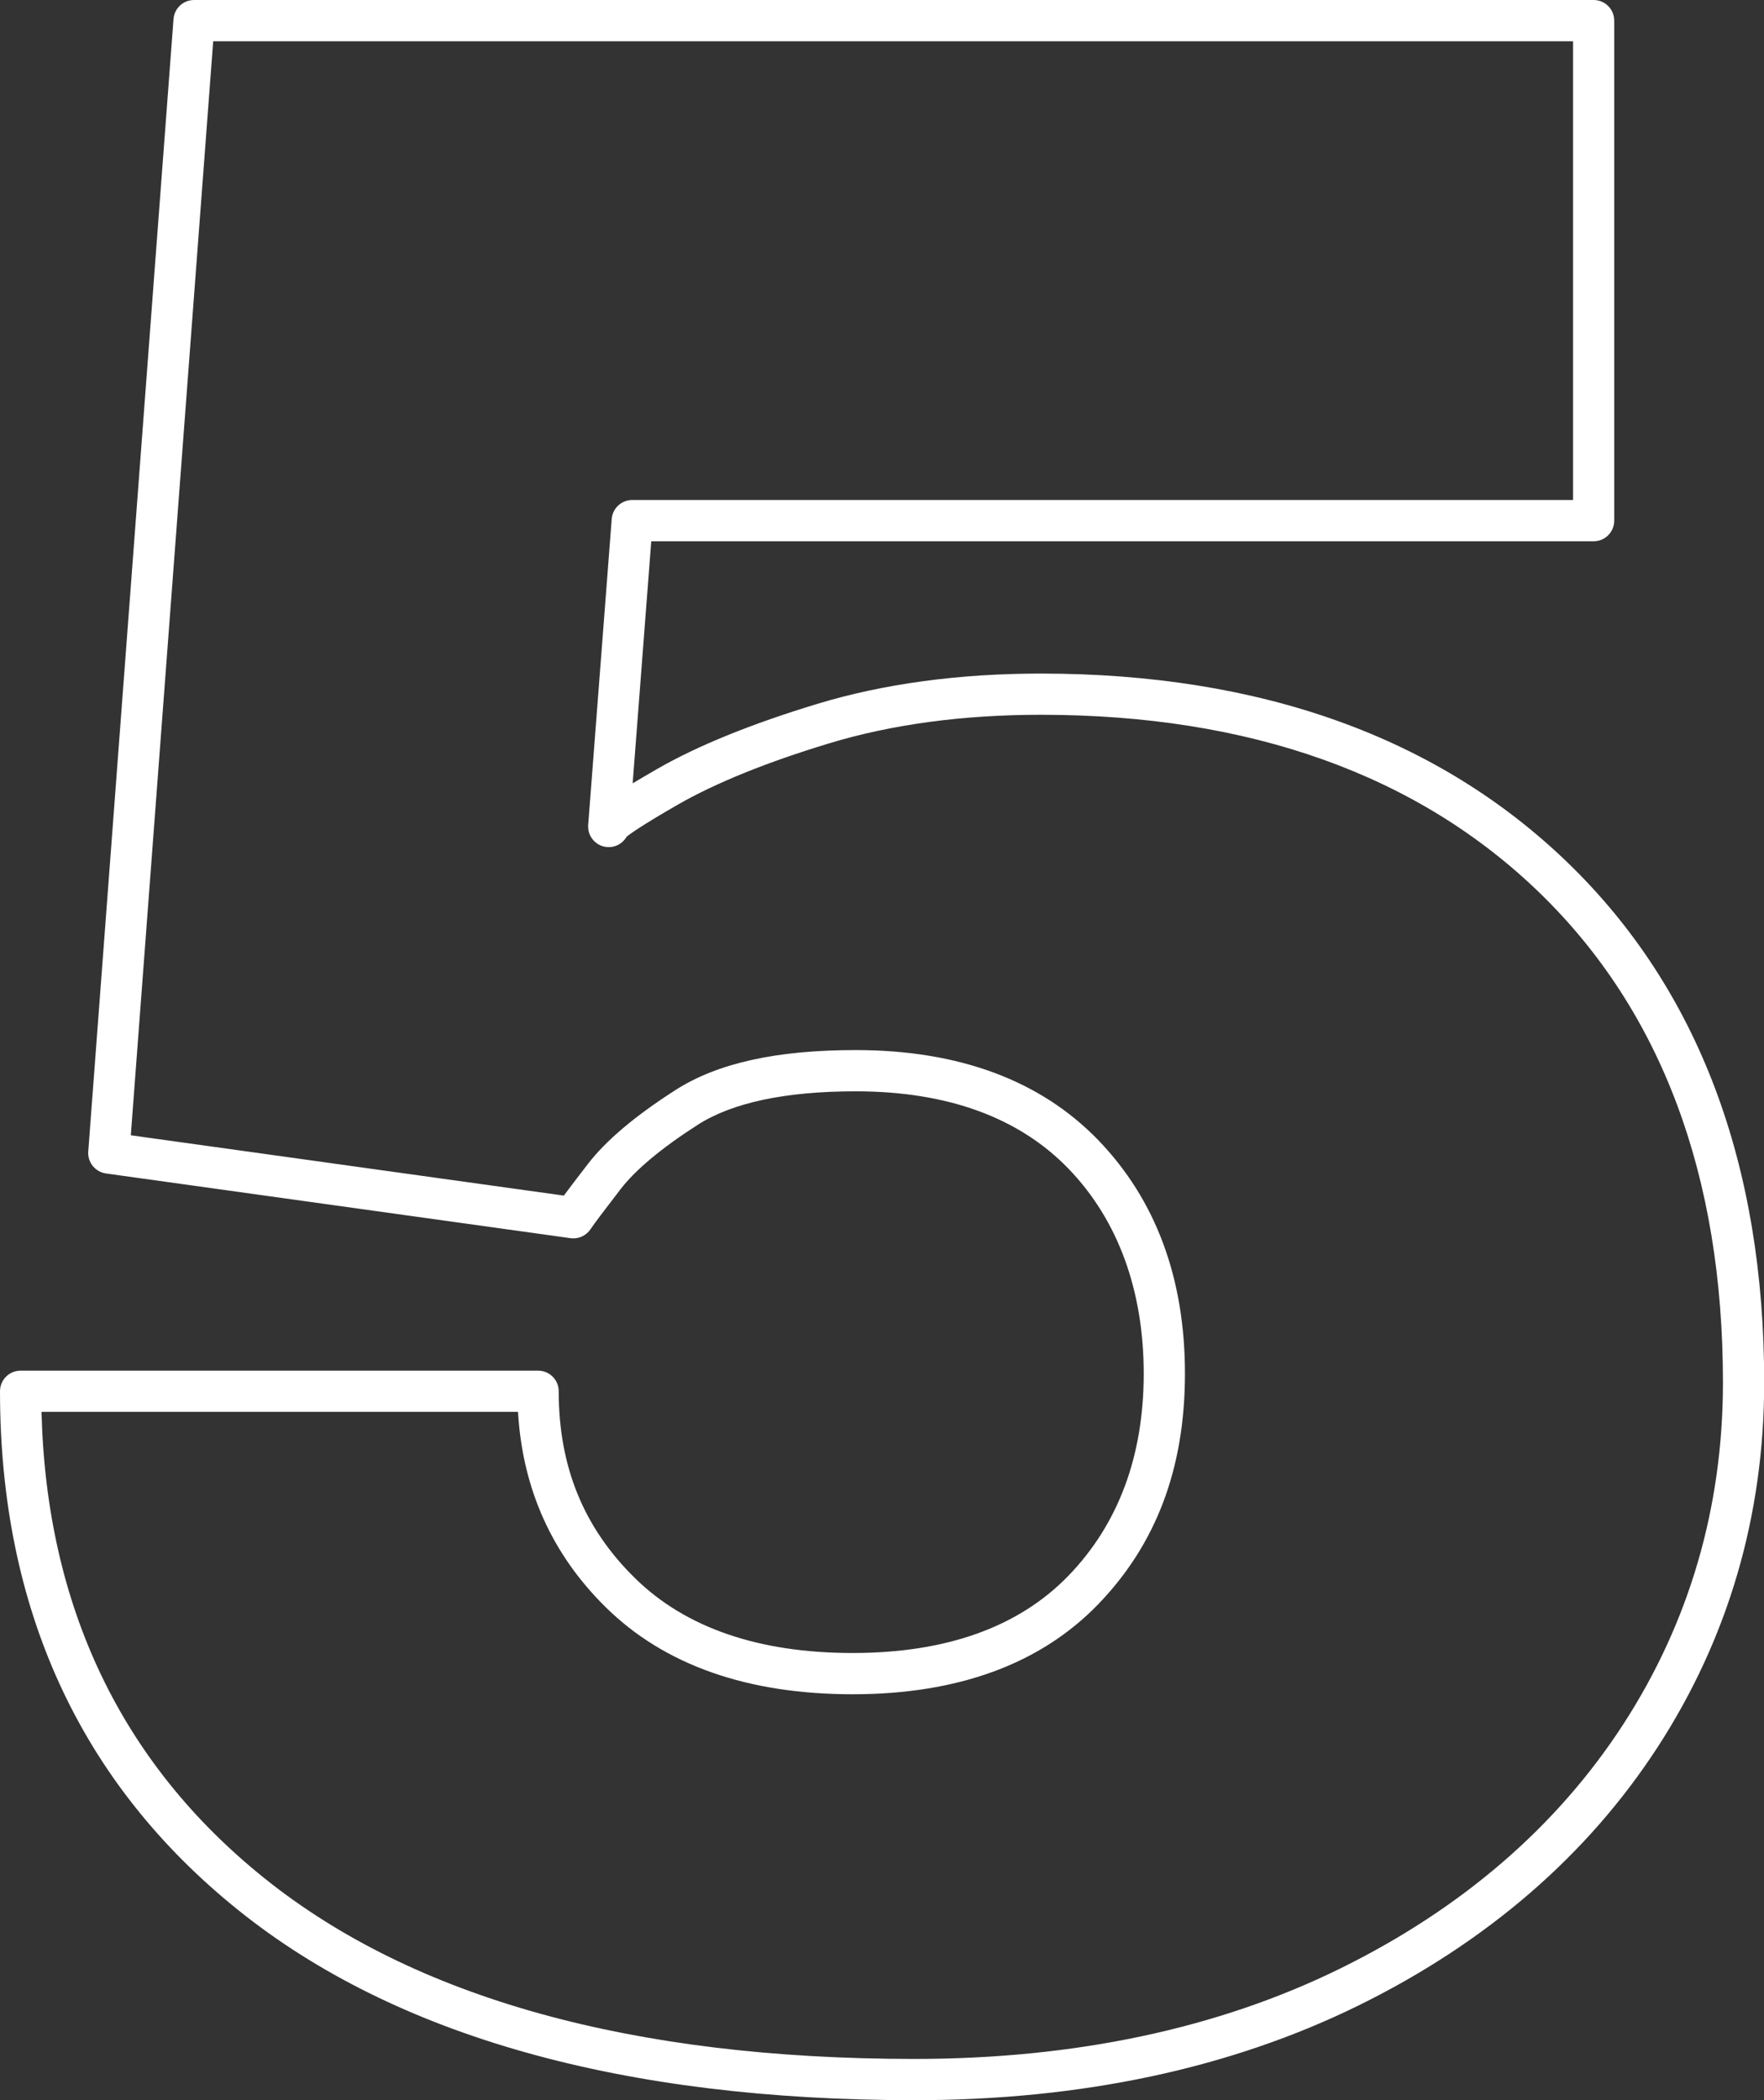
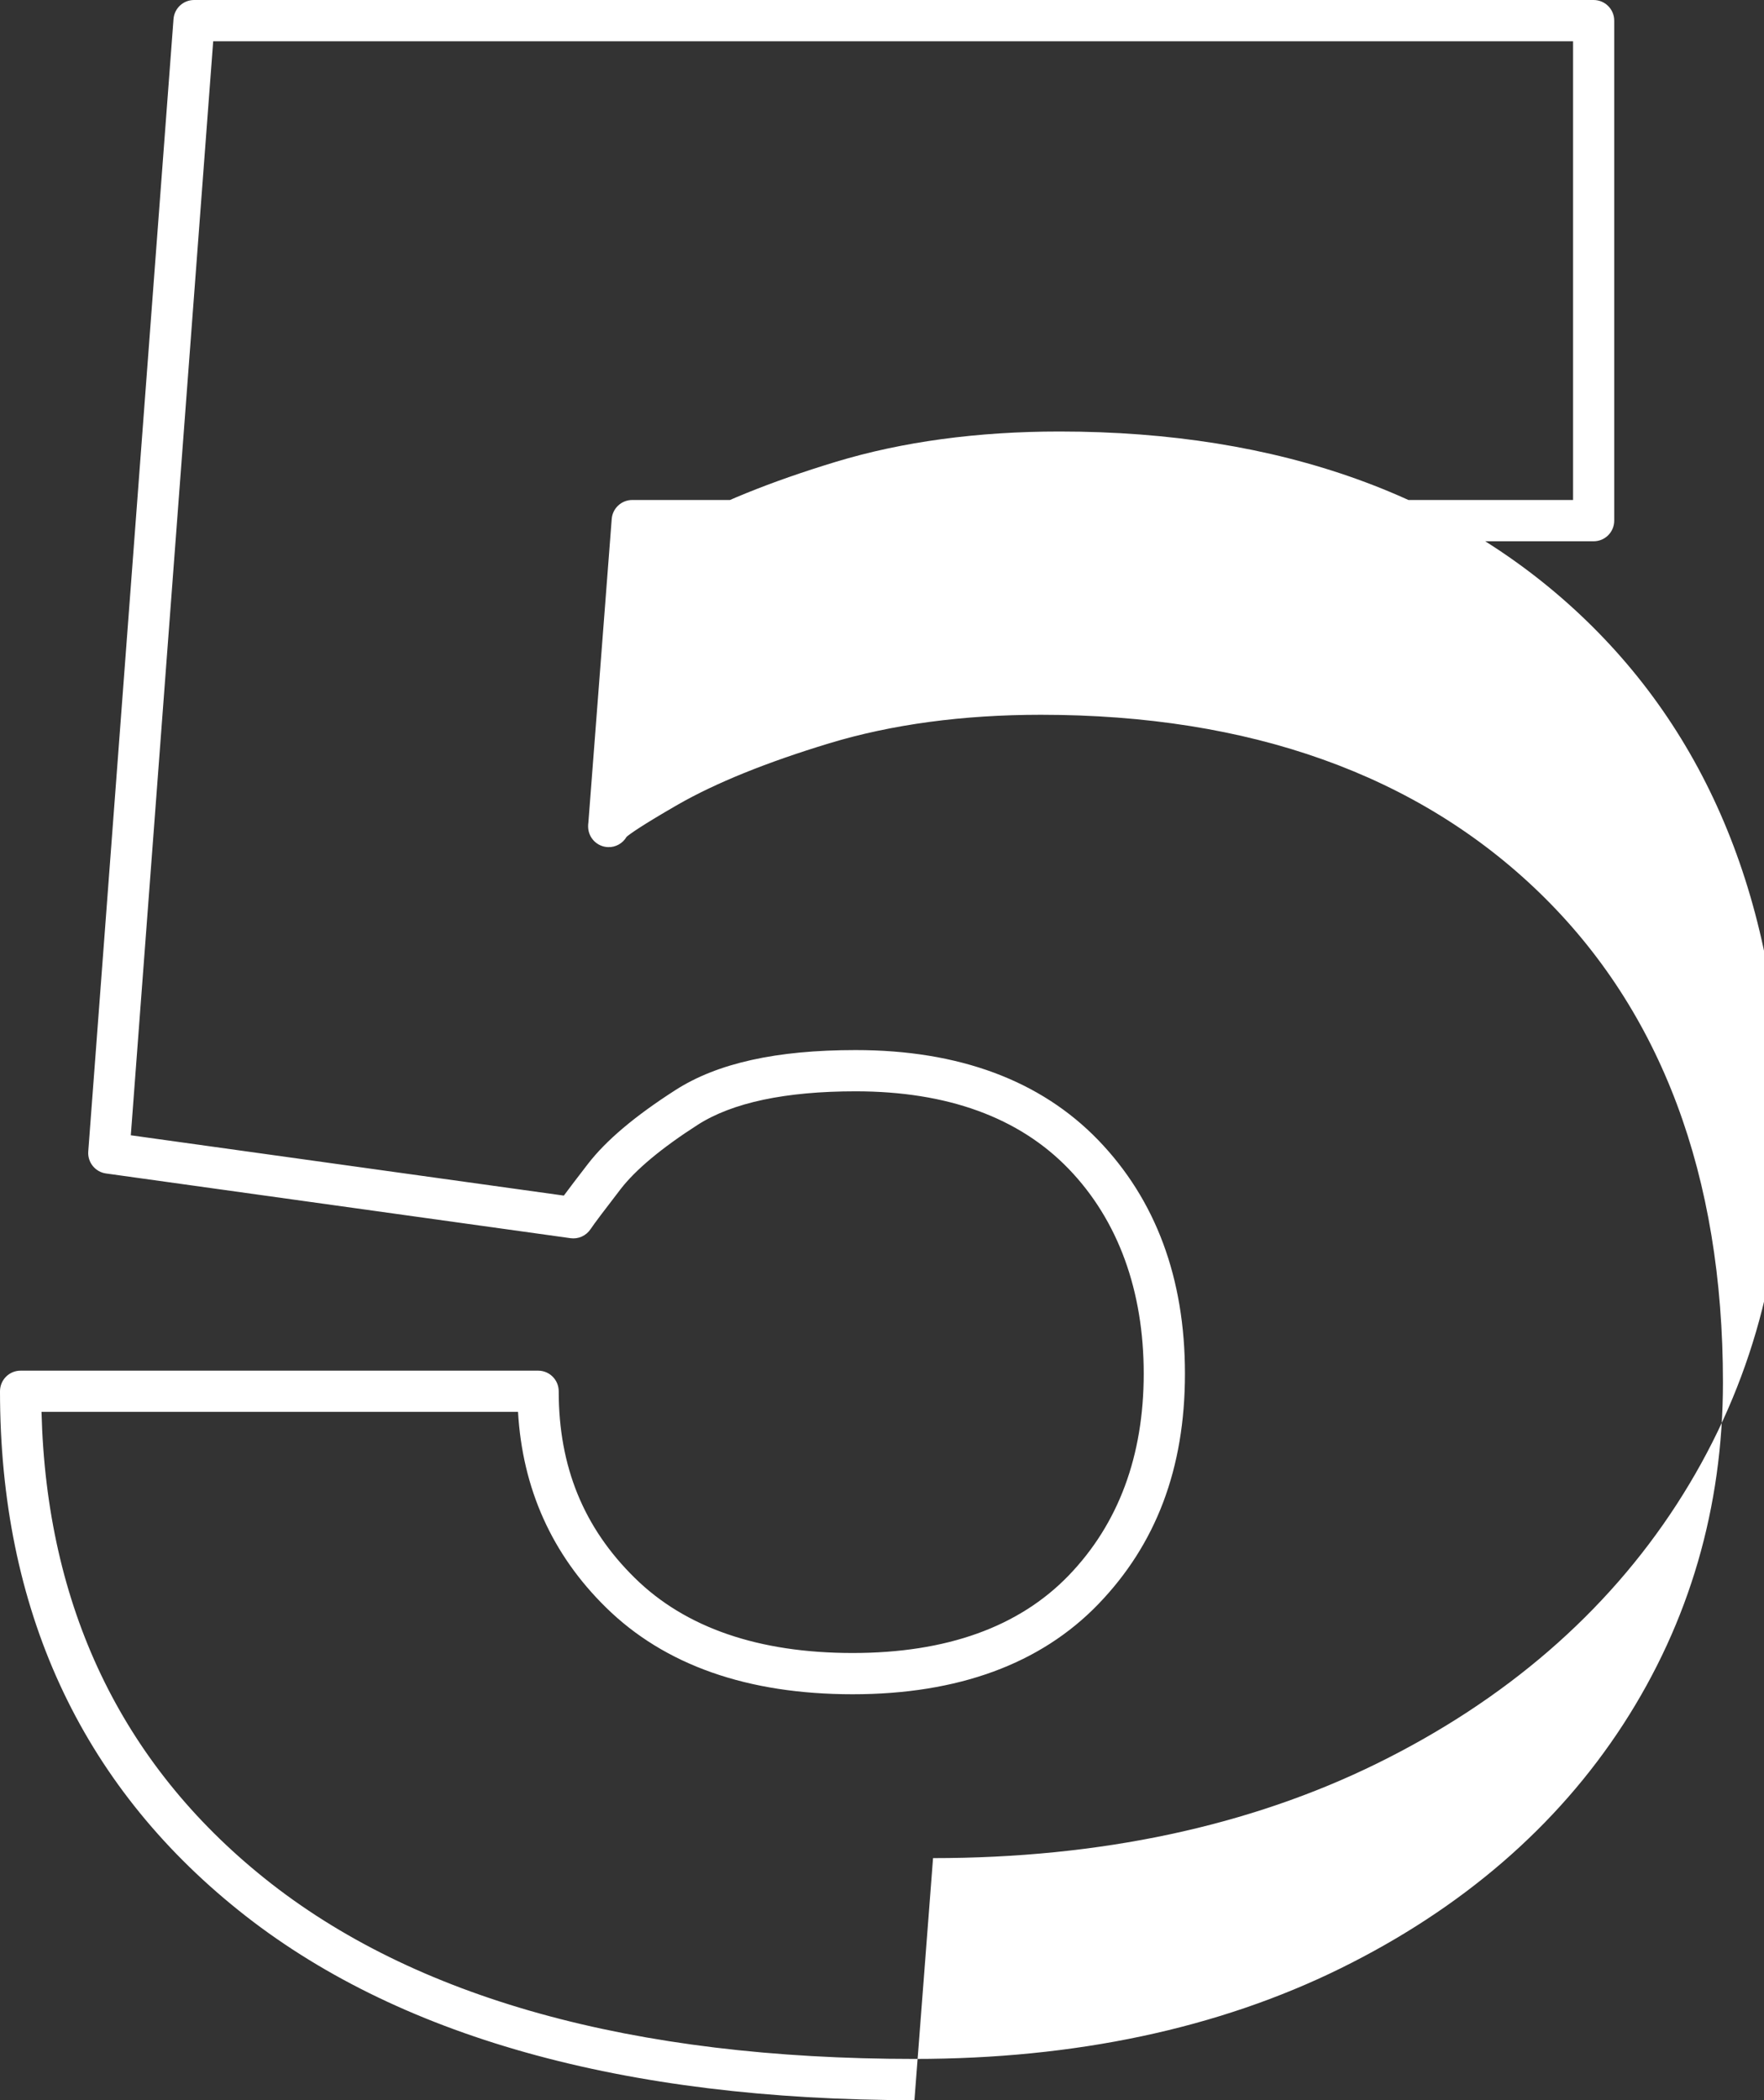
<svg xmlns="http://www.w3.org/2000/svg" fill="#ffffff" height="458.2" preserveAspectRatio="xMidYMid meet" version="1" viewBox="0.0 0.0 385.0 458.2" width="385" zoomAndPan="magnify">
  <rect x="0.0" y="0.0" width="385.0" height="458.2" fill="#333333" stroke="none" />
  <g id="change1_1">
-     <path d="m199.58,458.19c-63.65,0-113.28-13.93-147.52-41.42C17.51,389.06,0,350.96,0,303.53c0-2.49,2.01-4.5,4.5-4.5h112.94c2.49,0,4.5,2.01,4.5,4.5,0,16.44,5.44,29.77,16.62,40.74,11.04,10.86,27.03,16.36,47.54,16.36s36.3-5.69,47.14-16.91c10.87-11.27,16.38-26.09,16.38-44.04s-5.51-33.41-16.39-44.68c-10.83-11.22-26.48-16.91-46.49-16.91-15.3,0-26.9,2.46-34.47,7.31-7.88,5.06-13.55,9.79-16.83,14.04-3.59,4.65-5.79,7.58-6.55,8.72-.96,1.44-2.66,2.21-4.37,1.97l-101.39-14.12c-2.35-.33-4.04-2.43-3.87-4.79L37.87,4.16c.18-2.35,2.13-4.16,4.49-4.16h305.45c2.49,0,4.5,2.01,4.5,4.5v109.09c0,2.49-2.01,4.5-4.5,4.5h-205.67l-4.06,52.81c1.53-.92,3.31-1.96,5.35-3.14,8.82-5.07,20.58-9.84,34.95-14.2,14.5-4.39,30.92-6.61,48.79-6.61,48.04,0,86.77,13.92,115.11,41.37,28.37,27.5,42.76,65.61,42.76,113.28,0,28.98-7.8,55.71-23.18,79.45-15.36,23.68-37.33,42.68-65.32,56.46-27.88,13.72-60.5,20.68-96.96,20.68ZM9.06,308.03c1.07,42.47,17.42,76.68,48.63,101.72,32.6,26.17,80.34,39.44,141.89,39.44,35.07,0,66.35-6.64,92.98-19.75,26.51-13.05,47.28-30.98,61.74-53.28,14.42-22.26,21.74-47.34,21.74-74.56,0-45.14-13.46-81.08-40.02-106.82-26.6-25.77-63.22-38.84-108.84-38.84-16.99,0-32.53,2.09-46.18,6.22-13.72,4.16-24.84,8.67-33.07,13.39-7.96,4.58-10.44,6.39-11.17,7.01-.81,1.4-2.38,2.33-4.07,2.25-2.42-.09-4.33-2.08-4.33-4.5,0-.31.01-.61.06-.9l5.09-66.18c.18-2.34,2.13-4.15,4.49-4.15h205.33V9H46.53l-17.98,238.68,94.51,13.16c1.2-1.62,2.92-3.89,5.25-6.9,3.97-5.14,10.22-10.42,19.1-16.12,9.17-5.88,22.04-8.73,39.33-8.73,22.55,0,40.37,6.62,52.97,19.66,12.55,13.01,18.91,30.14,18.91,50.93s-6.36,37.28-18.91,50.29c-12.6,13.05-30.64,19.66-53.61,19.66s-41.07-6.37-53.85-18.94c-11.78-11.56-18.22-25.89-19.19-42.67H9.06Zm127.43-125.23h0Z" />
+     <path d="m199.58,458.19c-63.65,0-113.28-13.93-147.52-41.42C17.51,389.06,0,350.96,0,303.53c0-2.49,2.01-4.5,4.5-4.5h112.94c2.49,0,4.5,2.01,4.5,4.5,0,16.44,5.44,29.77,16.62,40.74,11.04,10.86,27.03,16.36,47.54,16.36s36.3-5.69,47.14-16.91c10.87-11.27,16.38-26.09,16.38-44.04s-5.51-33.41-16.39-44.68c-10.83-11.22-26.48-16.91-46.49-16.91-15.3,0-26.9,2.46-34.47,7.31-7.88,5.06-13.55,9.79-16.83,14.04-3.59,4.65-5.79,7.58-6.55,8.72-.96,1.44-2.66,2.21-4.37,1.97l-101.39-14.12c-2.35-.33-4.04-2.43-3.87-4.79L37.87,4.16c.18-2.35,2.13-4.16,4.49-4.16h305.45c2.49,0,4.5,2.01,4.5,4.5v109.09c0,2.49-2.01,4.5-4.5,4.5h-205.67c1.53-.92,3.31-1.96,5.35-3.14,8.82-5.07,20.58-9.84,34.95-14.2,14.5-4.39,30.92-6.61,48.79-6.61,48.04,0,86.77,13.92,115.11,41.37,28.37,27.5,42.76,65.61,42.76,113.28,0,28.98-7.8,55.71-23.18,79.45-15.36,23.68-37.33,42.68-65.32,56.46-27.88,13.72-60.5,20.68-96.96,20.68ZM9.06,308.03c1.07,42.47,17.42,76.68,48.63,101.72,32.6,26.17,80.34,39.44,141.89,39.44,35.07,0,66.35-6.64,92.98-19.75,26.51-13.05,47.28-30.98,61.74-53.28,14.42-22.26,21.74-47.34,21.74-74.56,0-45.14-13.46-81.08-40.02-106.82-26.6-25.77-63.22-38.84-108.84-38.84-16.99,0-32.53,2.09-46.18,6.22-13.72,4.16-24.84,8.67-33.07,13.39-7.96,4.58-10.44,6.39-11.17,7.01-.81,1.4-2.38,2.33-4.07,2.25-2.42-.09-4.33-2.08-4.33-4.5,0-.31.01-.61.06-.9l5.09-66.18c.18-2.34,2.13-4.15,4.49-4.15h205.33V9H46.53l-17.98,238.68,94.51,13.16c1.2-1.62,2.92-3.89,5.25-6.9,3.97-5.14,10.22-10.42,19.1-16.12,9.17-5.88,22.04-8.73,39.33-8.73,22.55,0,40.37,6.62,52.97,19.66,12.55,13.01,18.91,30.14,18.91,50.93s-6.36,37.28-18.91,50.29c-12.6,13.05-30.64,19.66-53.61,19.66s-41.07-6.37-53.85-18.94c-11.78-11.56-18.22-25.89-19.19-42.67H9.06Zm127.43-125.23h0Z" />
  </g>
</svg>